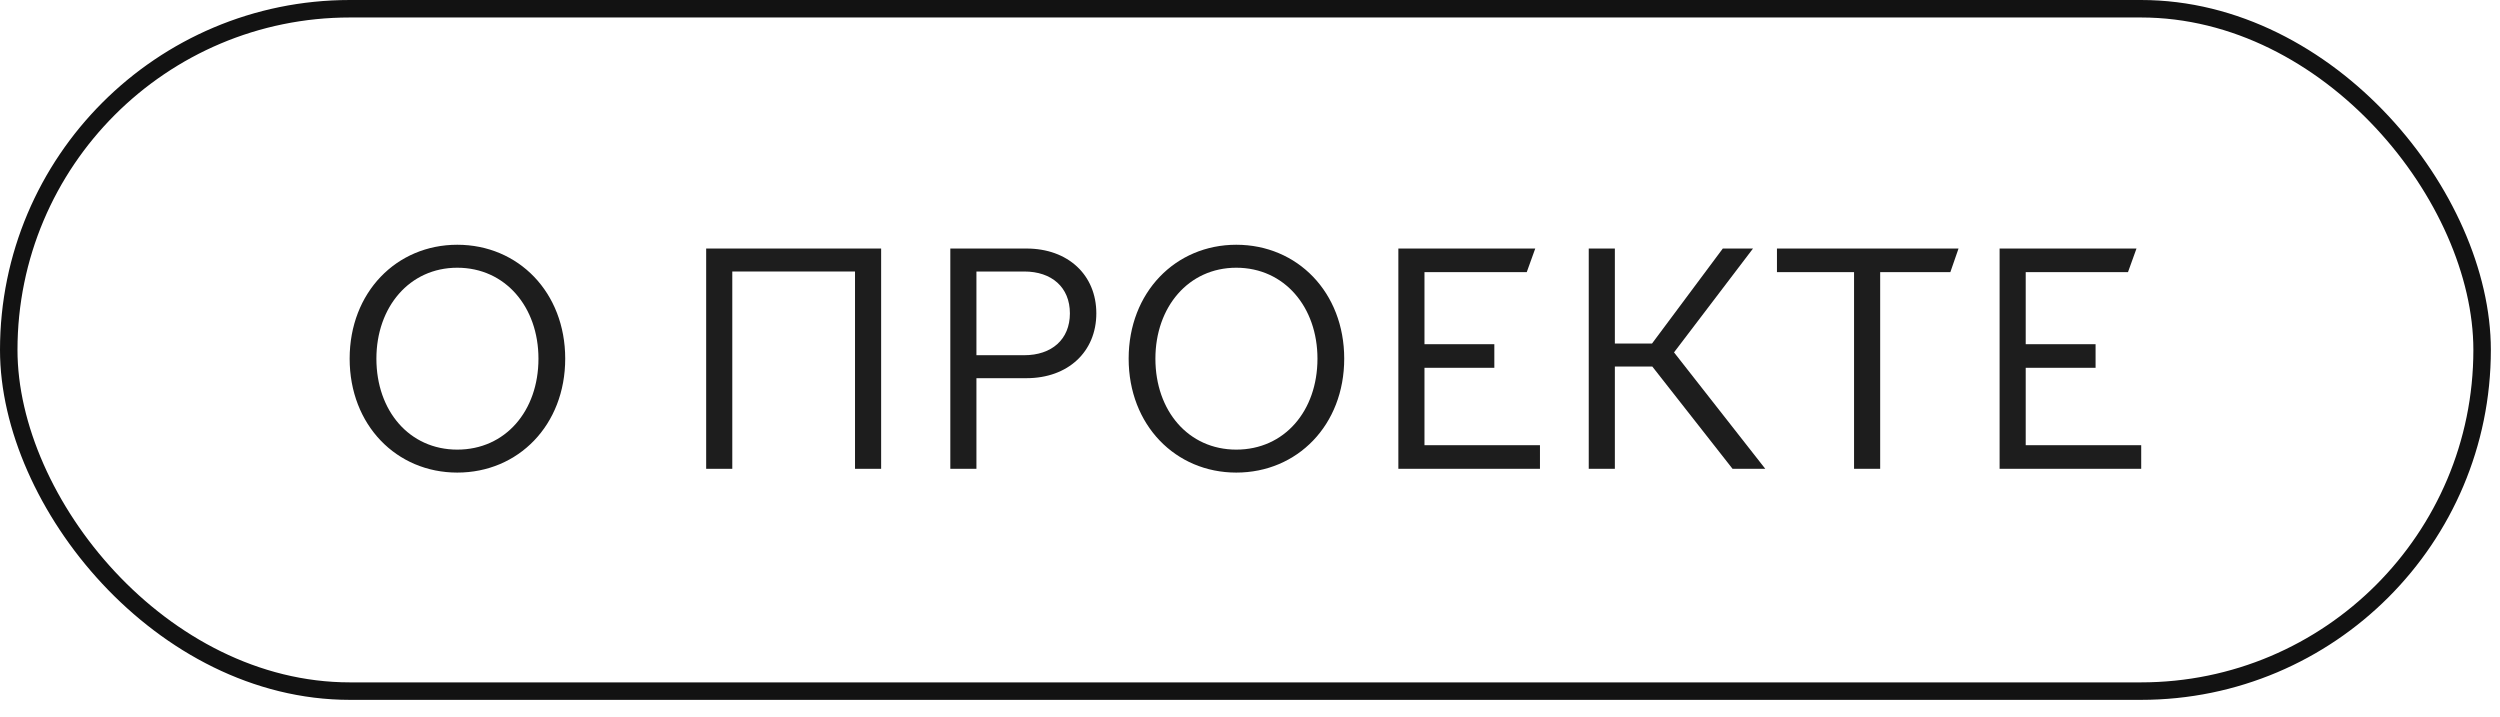
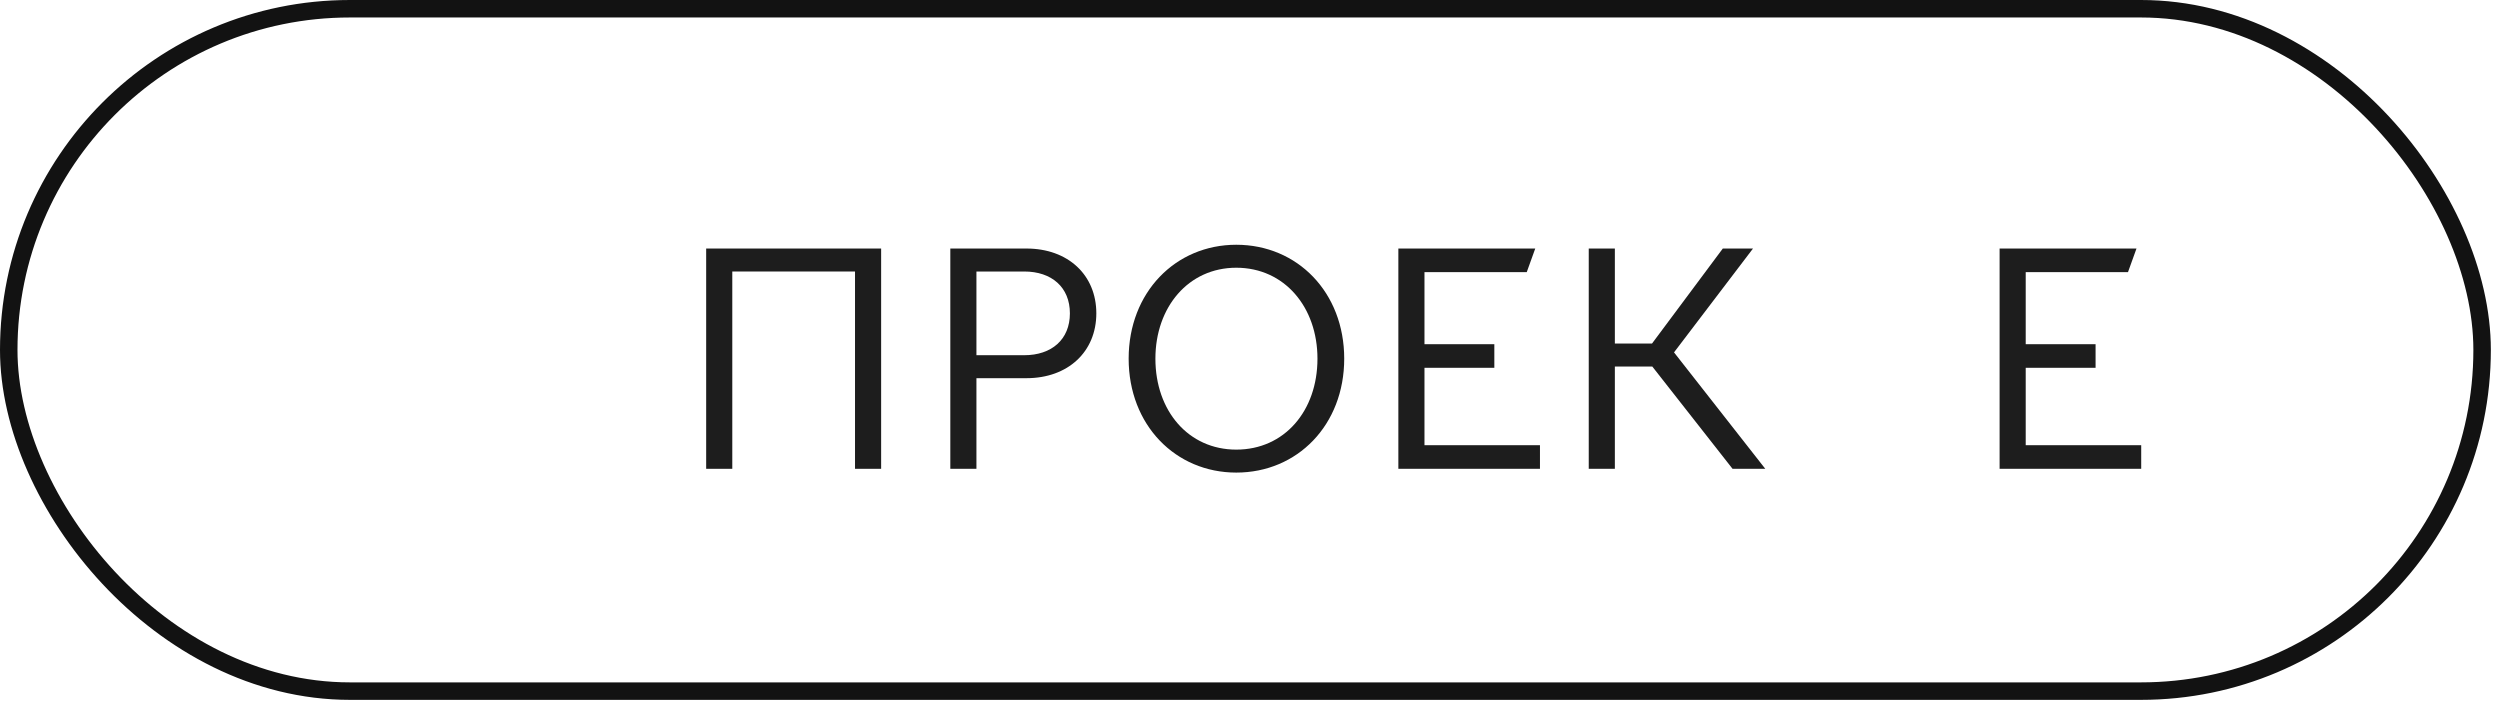
<svg xmlns="http://www.w3.org/2000/svg" width="143" height="41" viewBox="0 0 143 41" fill="none">
-   <path d="M26.156 27.032C22.682 27.032 20 24.314 20 20.516C20 16.718 22.682 14 26.156 14C29.648 14 32.33 16.718 32.33 20.516C32.33 24.314 29.648 27.032 26.156 27.032ZM26.156 25.718C28.91 25.718 30.8 23.504 30.8 20.516C30.8 17.564 28.91 15.314 26.156 15.314C23.42 15.314 21.53 17.564 21.53 20.516C21.53 23.504 23.42 25.718 26.156 25.718Z" fill="#1D1D1D" />
  <path d="M40.393 26.816V14.216H50.401V26.816H48.907V15.53H41.887V26.816H40.393Z" fill="#1D1D1D" />
  <path d="M54.358 26.816V14.216H58.714C61.09 14.216 62.71 15.728 62.71 17.924C62.71 20.12 61.09 21.632 58.714 21.632H55.852V26.816H54.358ZM55.852 20.318H58.588C60.154 20.318 61.198 19.418 61.198 17.924C61.198 16.43 60.154 15.53 58.588 15.53H55.852V20.318Z" fill="#1D1D1D" />
  <path d="M70.715 27.032C67.241 27.032 64.559 24.314 64.559 20.516C64.559 16.718 67.241 14 70.715 14C74.207 14 76.889 16.718 76.889 20.516C76.889 24.314 74.207 27.032 70.715 27.032ZM70.715 25.718C73.469 25.718 75.359 23.504 75.359 20.516C75.359 17.564 73.469 15.314 70.715 15.314C67.979 15.314 66.089 17.564 66.089 20.516C66.089 23.504 67.979 25.718 70.715 25.718Z" fill="#1D1D1D" />
  <path d="M79.986 26.816V14.216H87.816L87.33 15.566H81.48V19.688H85.476V21.038H81.48V25.466H88.086V26.816H79.986Z" fill="#1D1D1D" />
  <path d="M90.876 26.816V14.216H92.37V19.652H94.494L98.544 14.216H100.272L95.754 20.156L100.974 26.816H99.102L94.512 20.966H92.37V26.816H90.876Z" fill="#1D1D1D" />
-   <path d="M106.052 26.816V15.566H101.642V14.216H112.028L111.56 15.566H107.546V26.816H106.052Z" fill="#1D1D1D" />
-   <path d="M114.377 26.816V14.216H122.207L121.721 15.566H115.871V19.688H119.867V21.038H115.871V25.466H122.477V26.816H114.377Z" fill="#1D1D1D" />
+   <path d="M114.377 26.816V14.216H122.207L121.721 15.566H115.871V19.688H119.867V21.038H115.871V25.466H122.477V26.816H114.377" fill="#1D1D1D" />
  <rect x="0.5" y="0.5" width="141.477" height="39.032" rx="19.516" stroke="#121212" />
</svg>